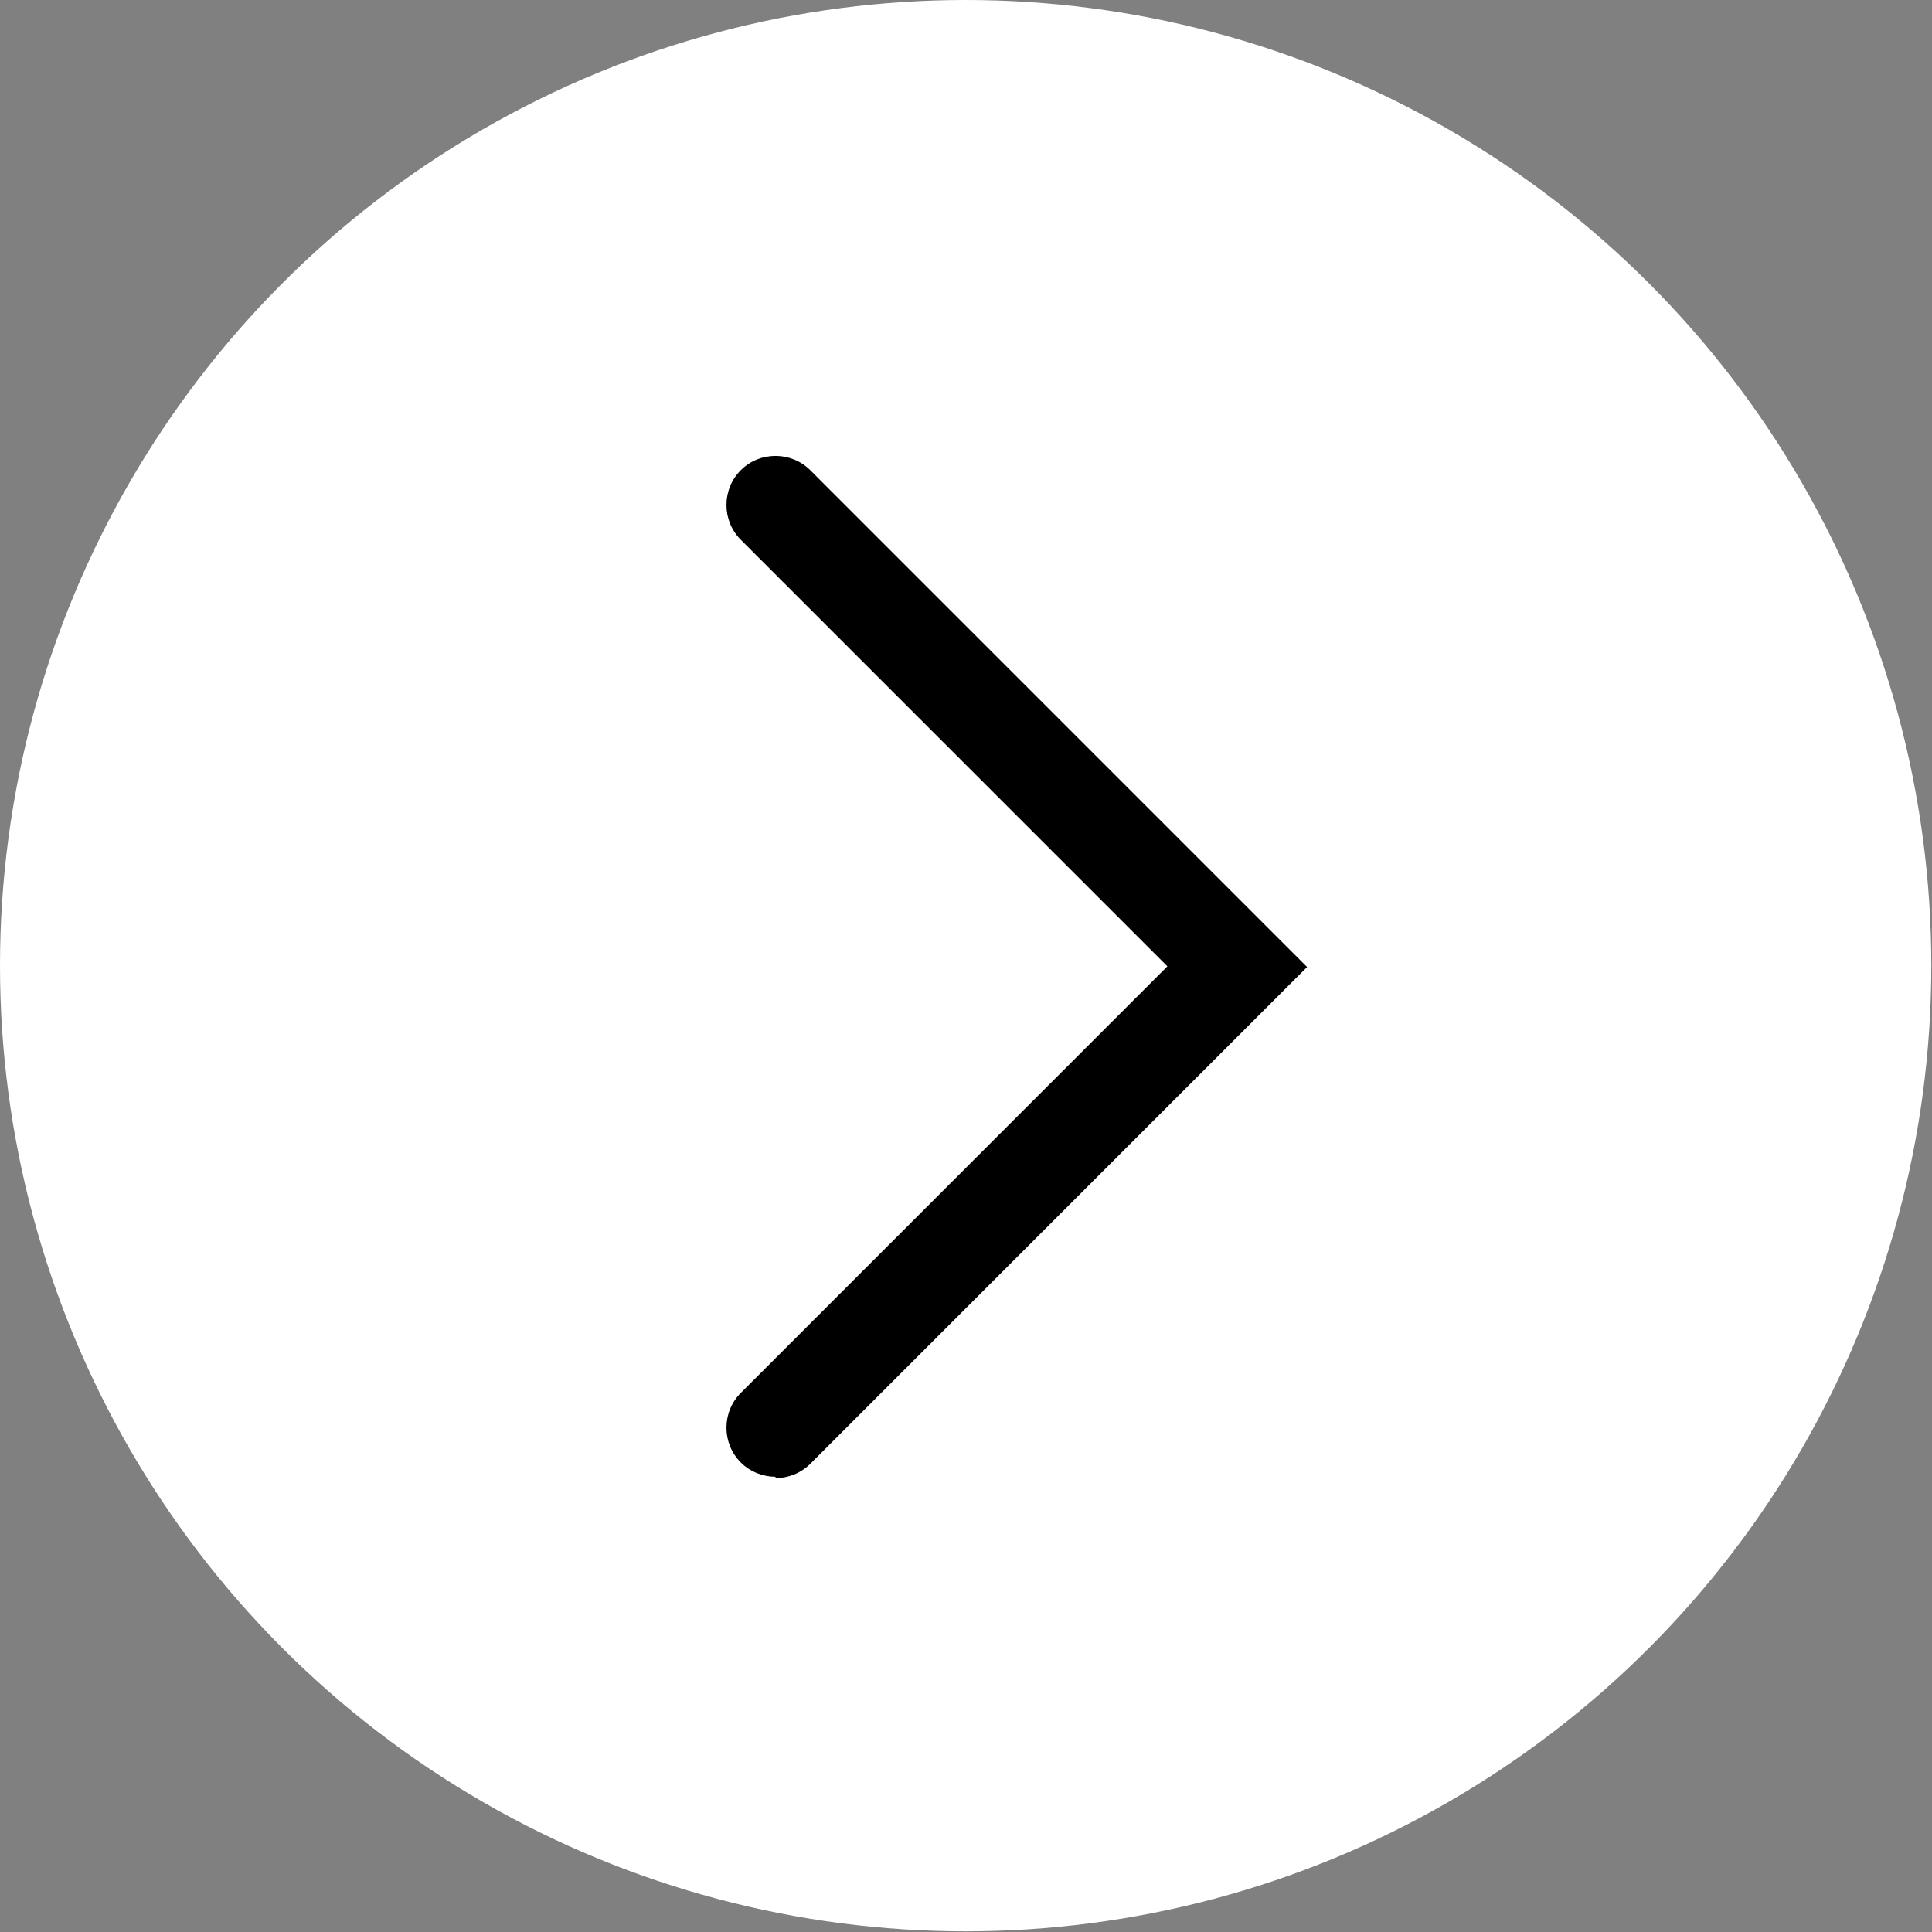
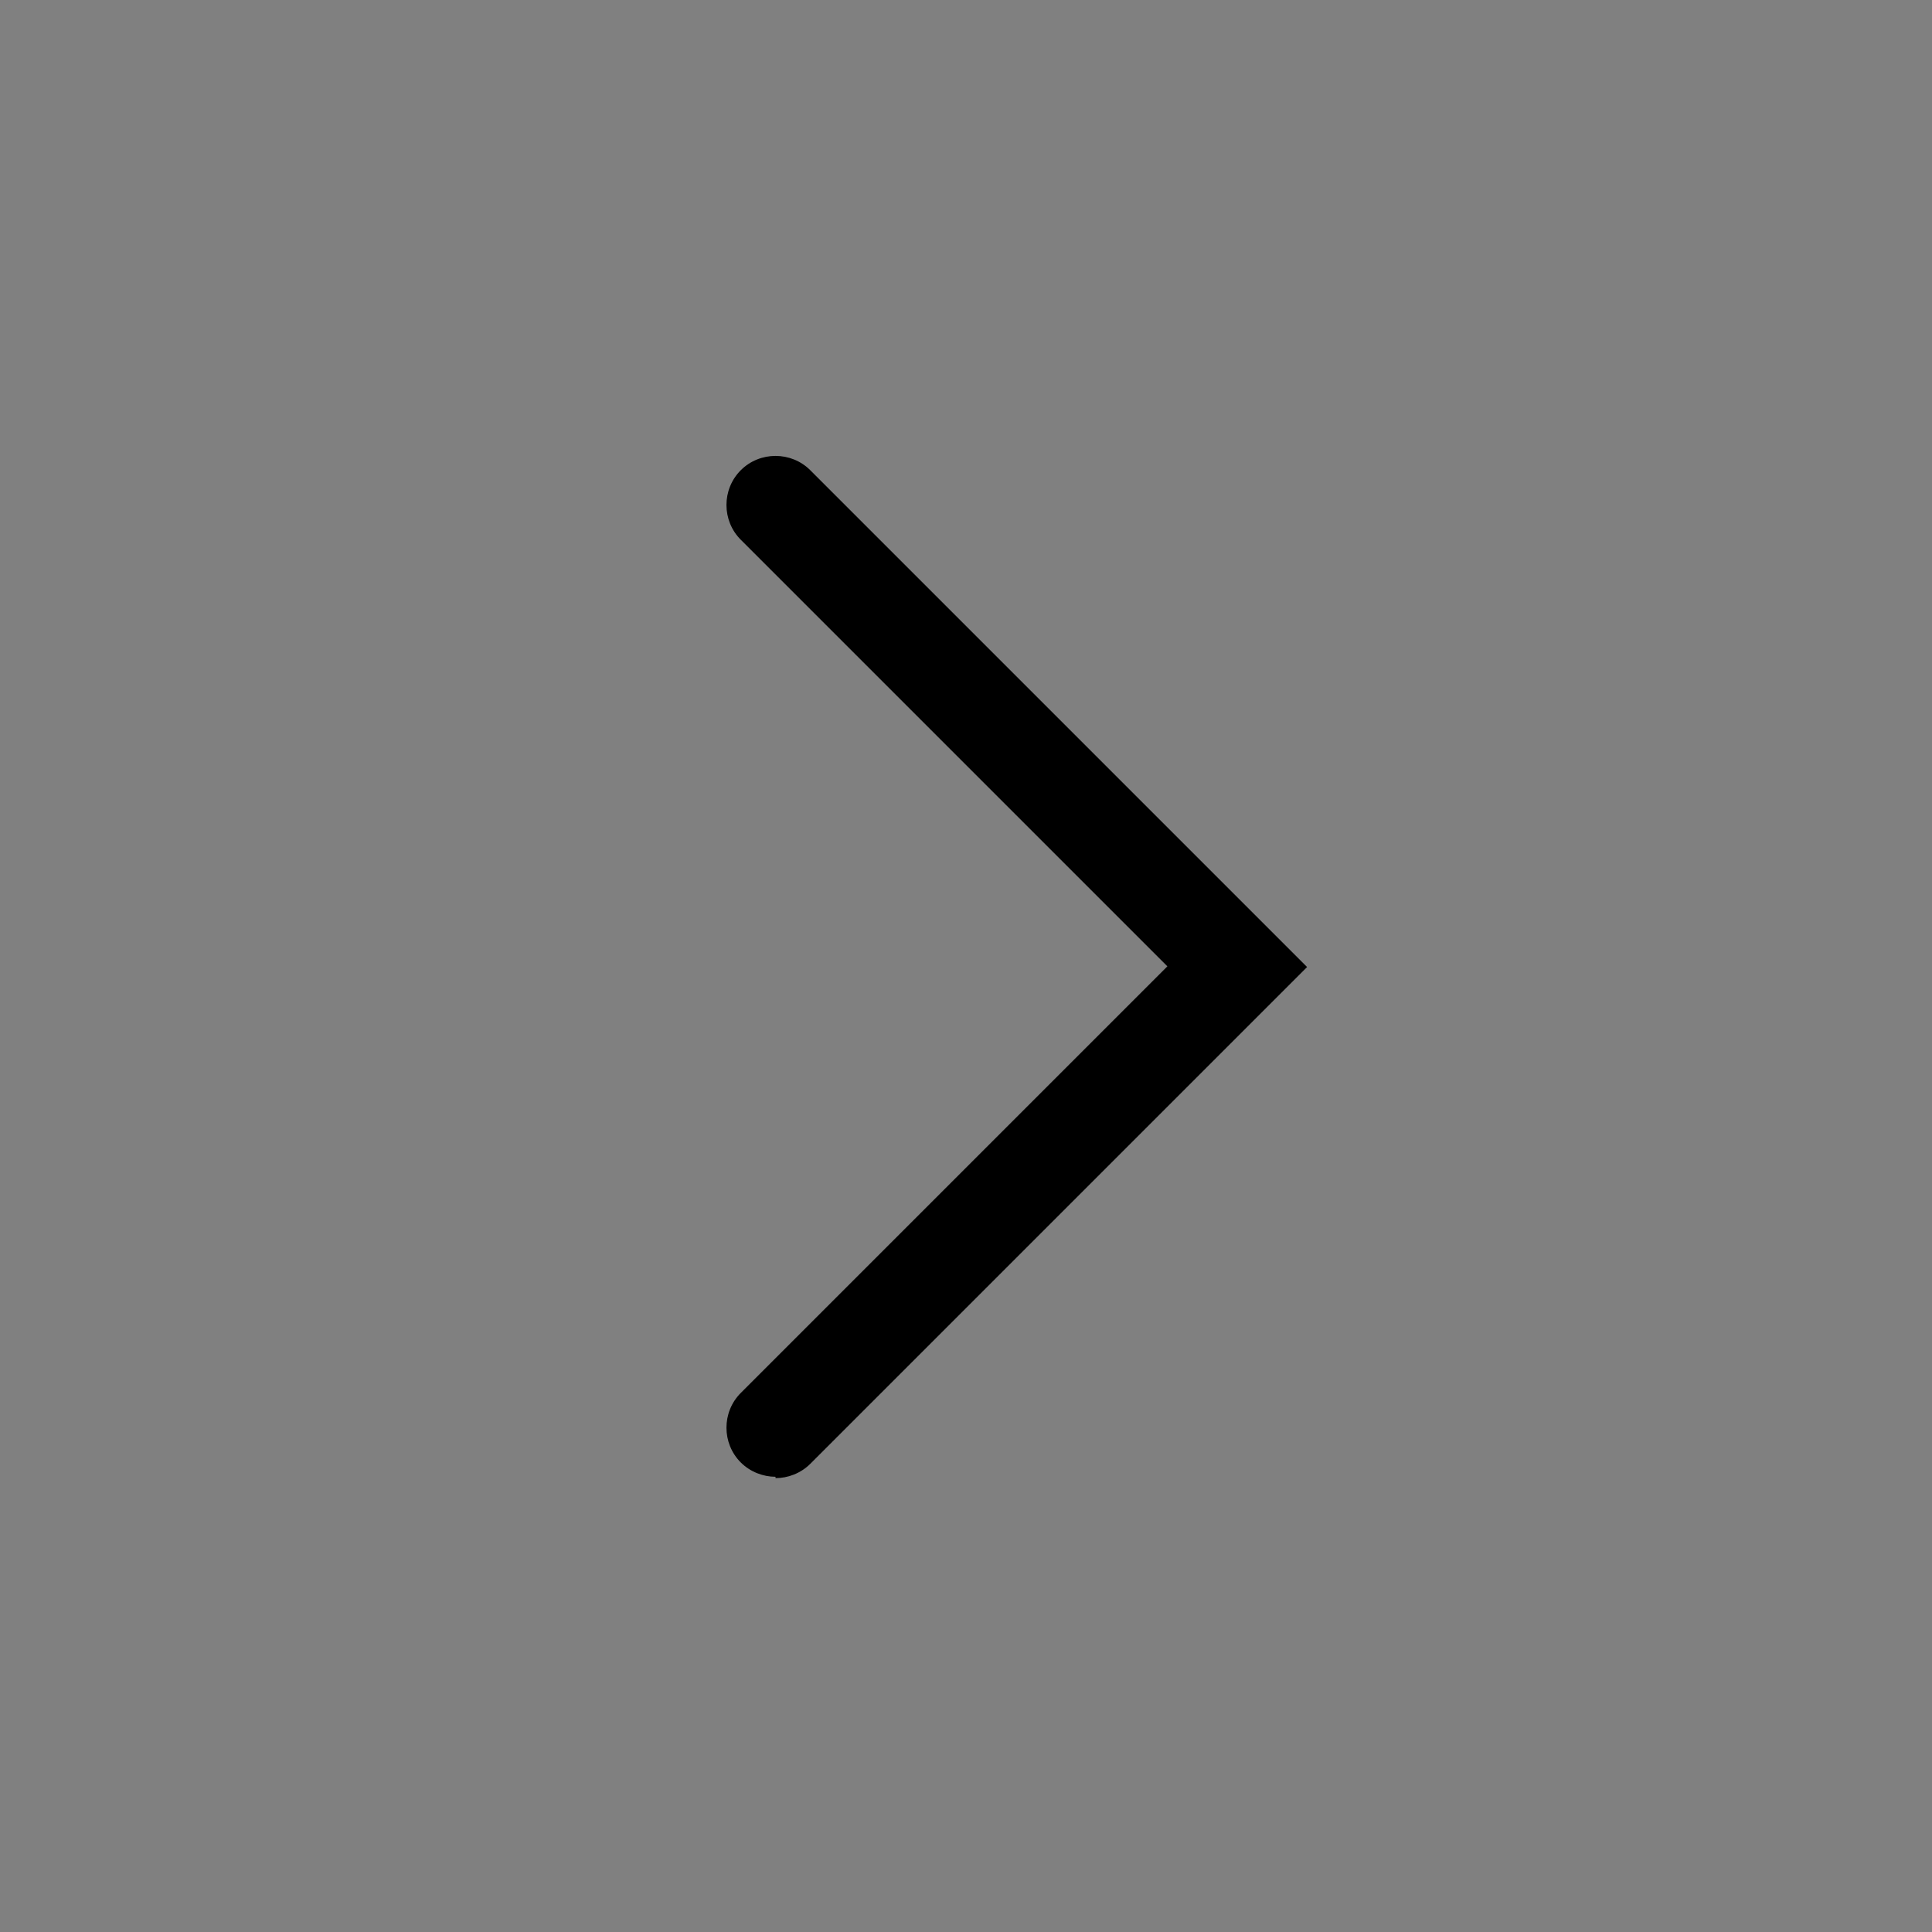
<svg xmlns="http://www.w3.org/2000/svg" id="Livello_1" width="100mm" height="100mm" version="1.1" viewBox="0 0 283.5 283.5">
  <rect x="0" y="0" width="283.5" height="283.5" fill="#808080" stroke="none" />
  <defs>
    <style>
      .st0 {
        fill: #fff;
      }
    </style>
  </defs>
-   <circle class="st0" cx="141.7" cy="141.7" r="141.7" />
  <path d="M113.8,216.7c-1.8,0-3.7-.7-5.1-2.1-2.8-2.8-2.8-7.4,0-10.2l62.6-62.6-62.6-62.6c-2.8-2.8-2.8-7.4,0-10.2,2.8-2.8,7.4-2.8,10.2,0l72.9,72.9-72.9,72.9c-1.4,1.4-3.3,2.1-5.1,2.1v-.2Z" />
</svg>